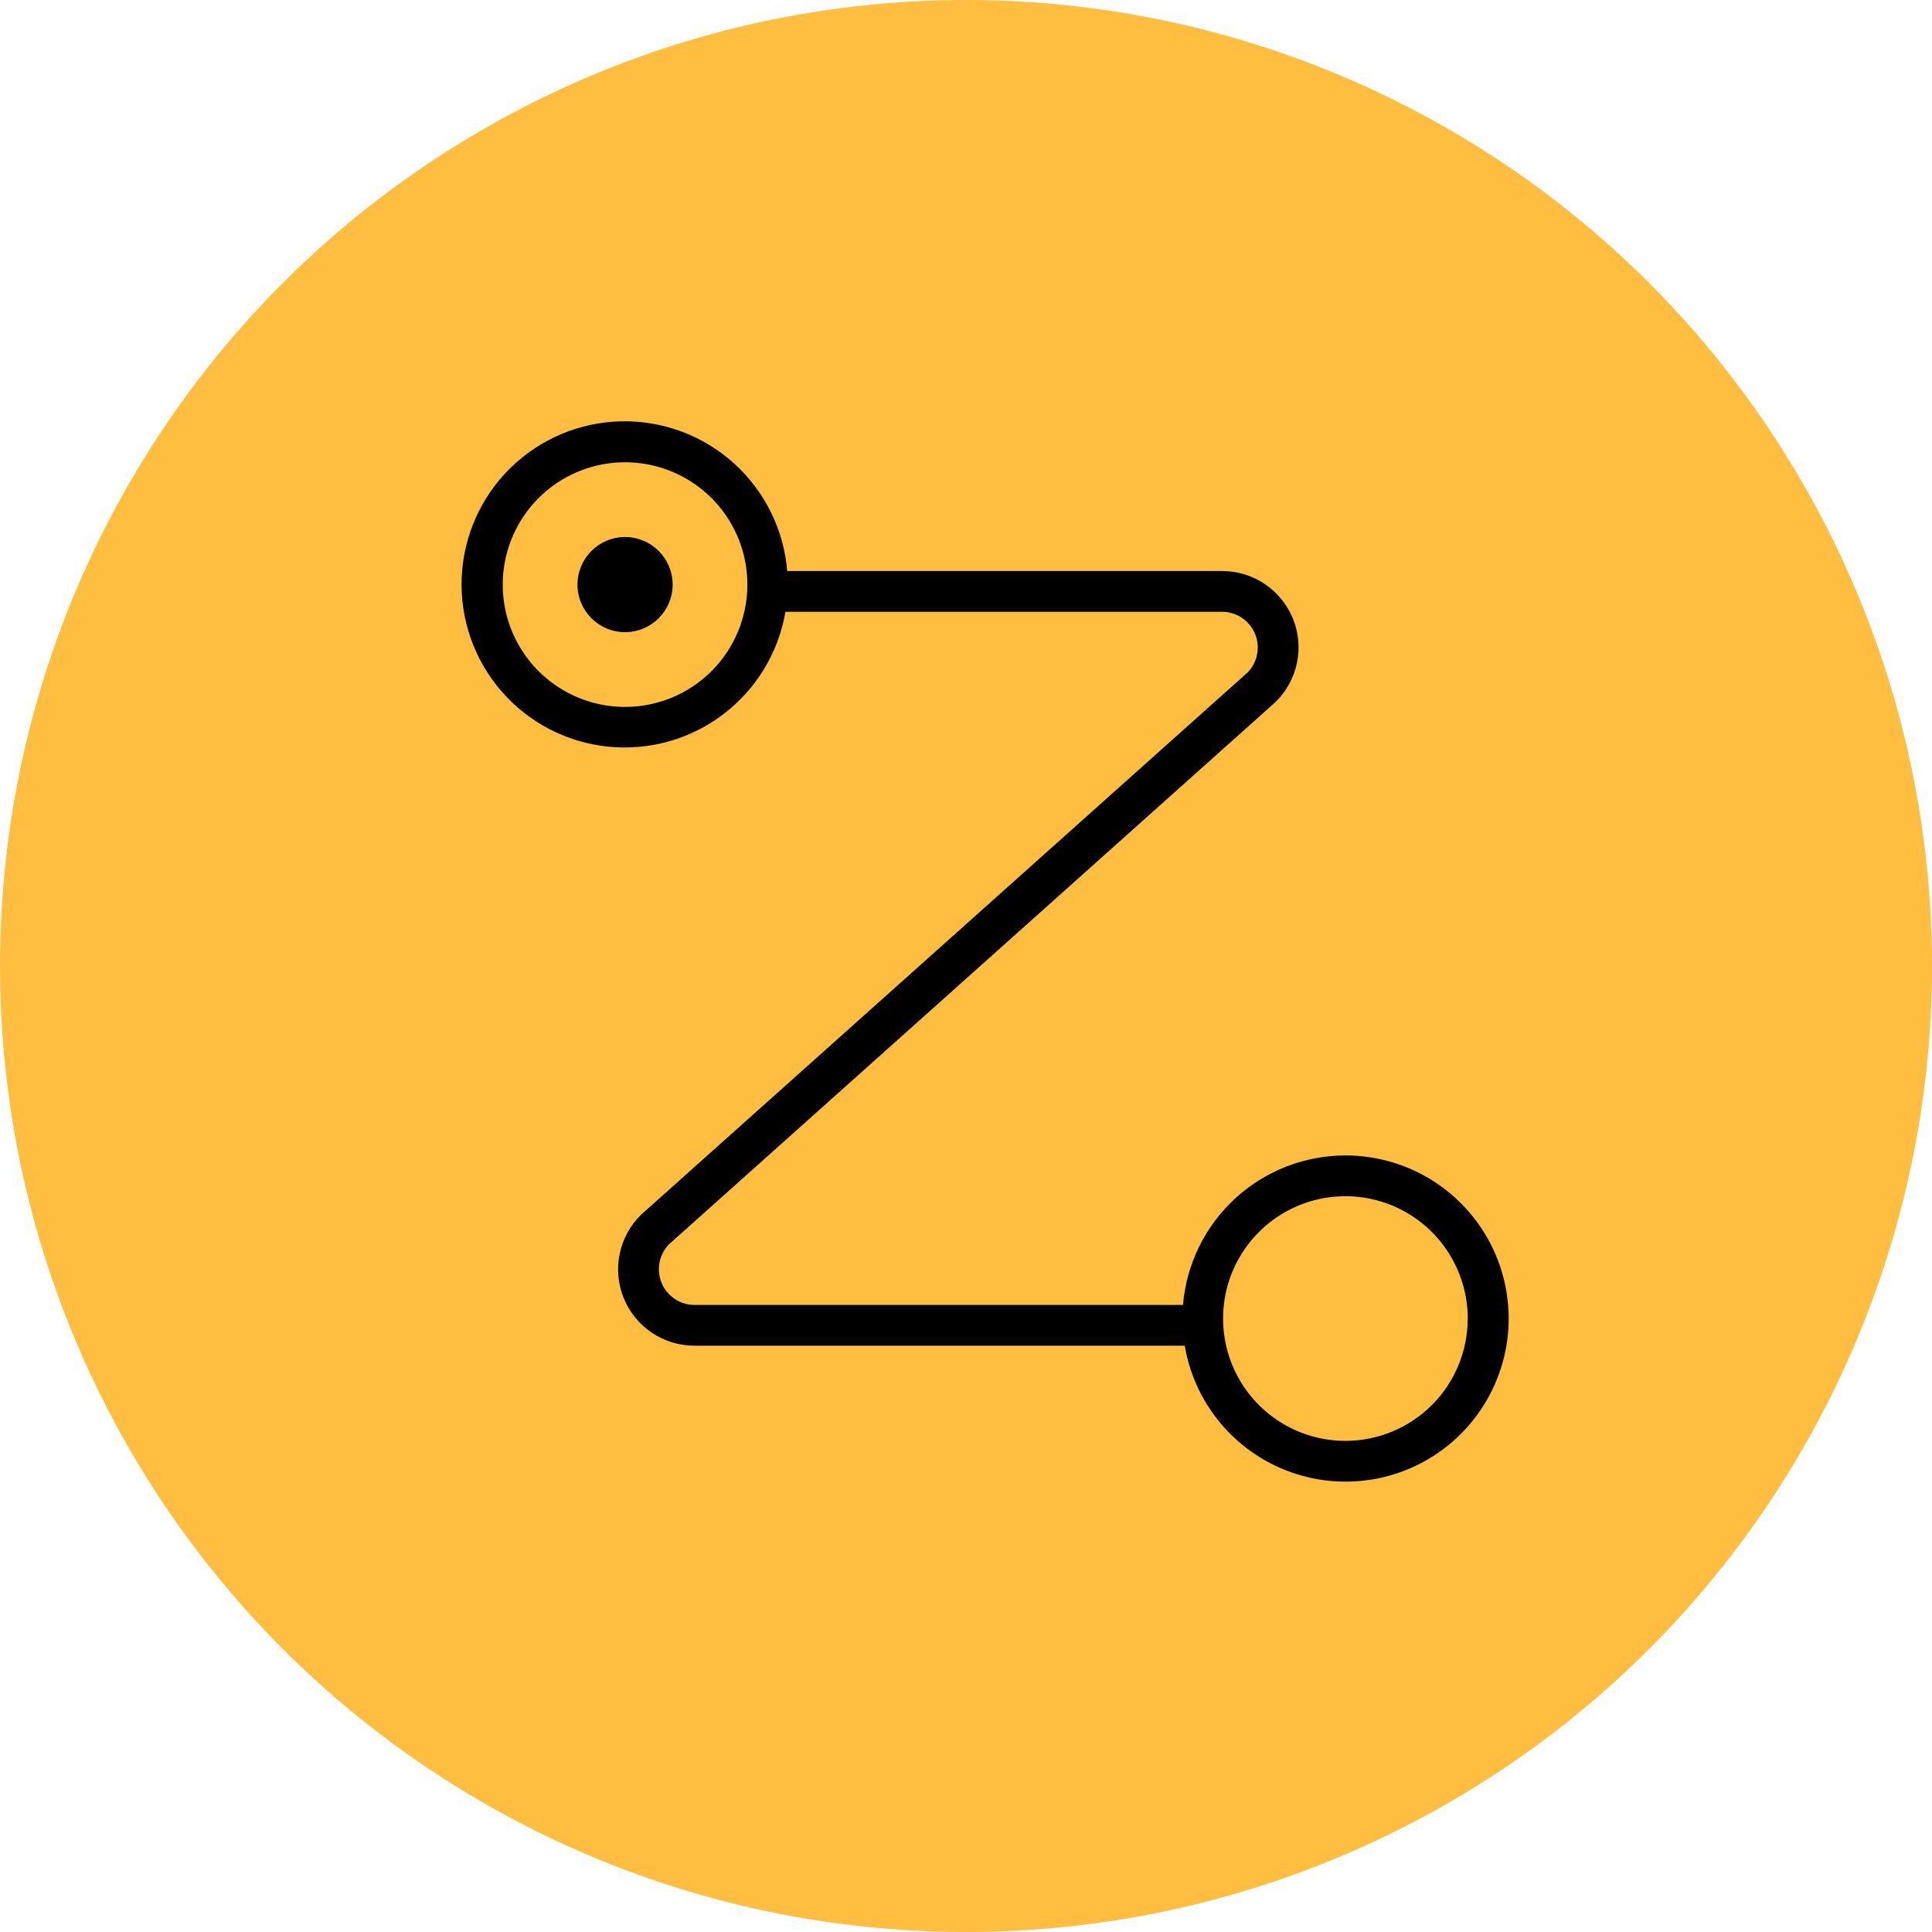
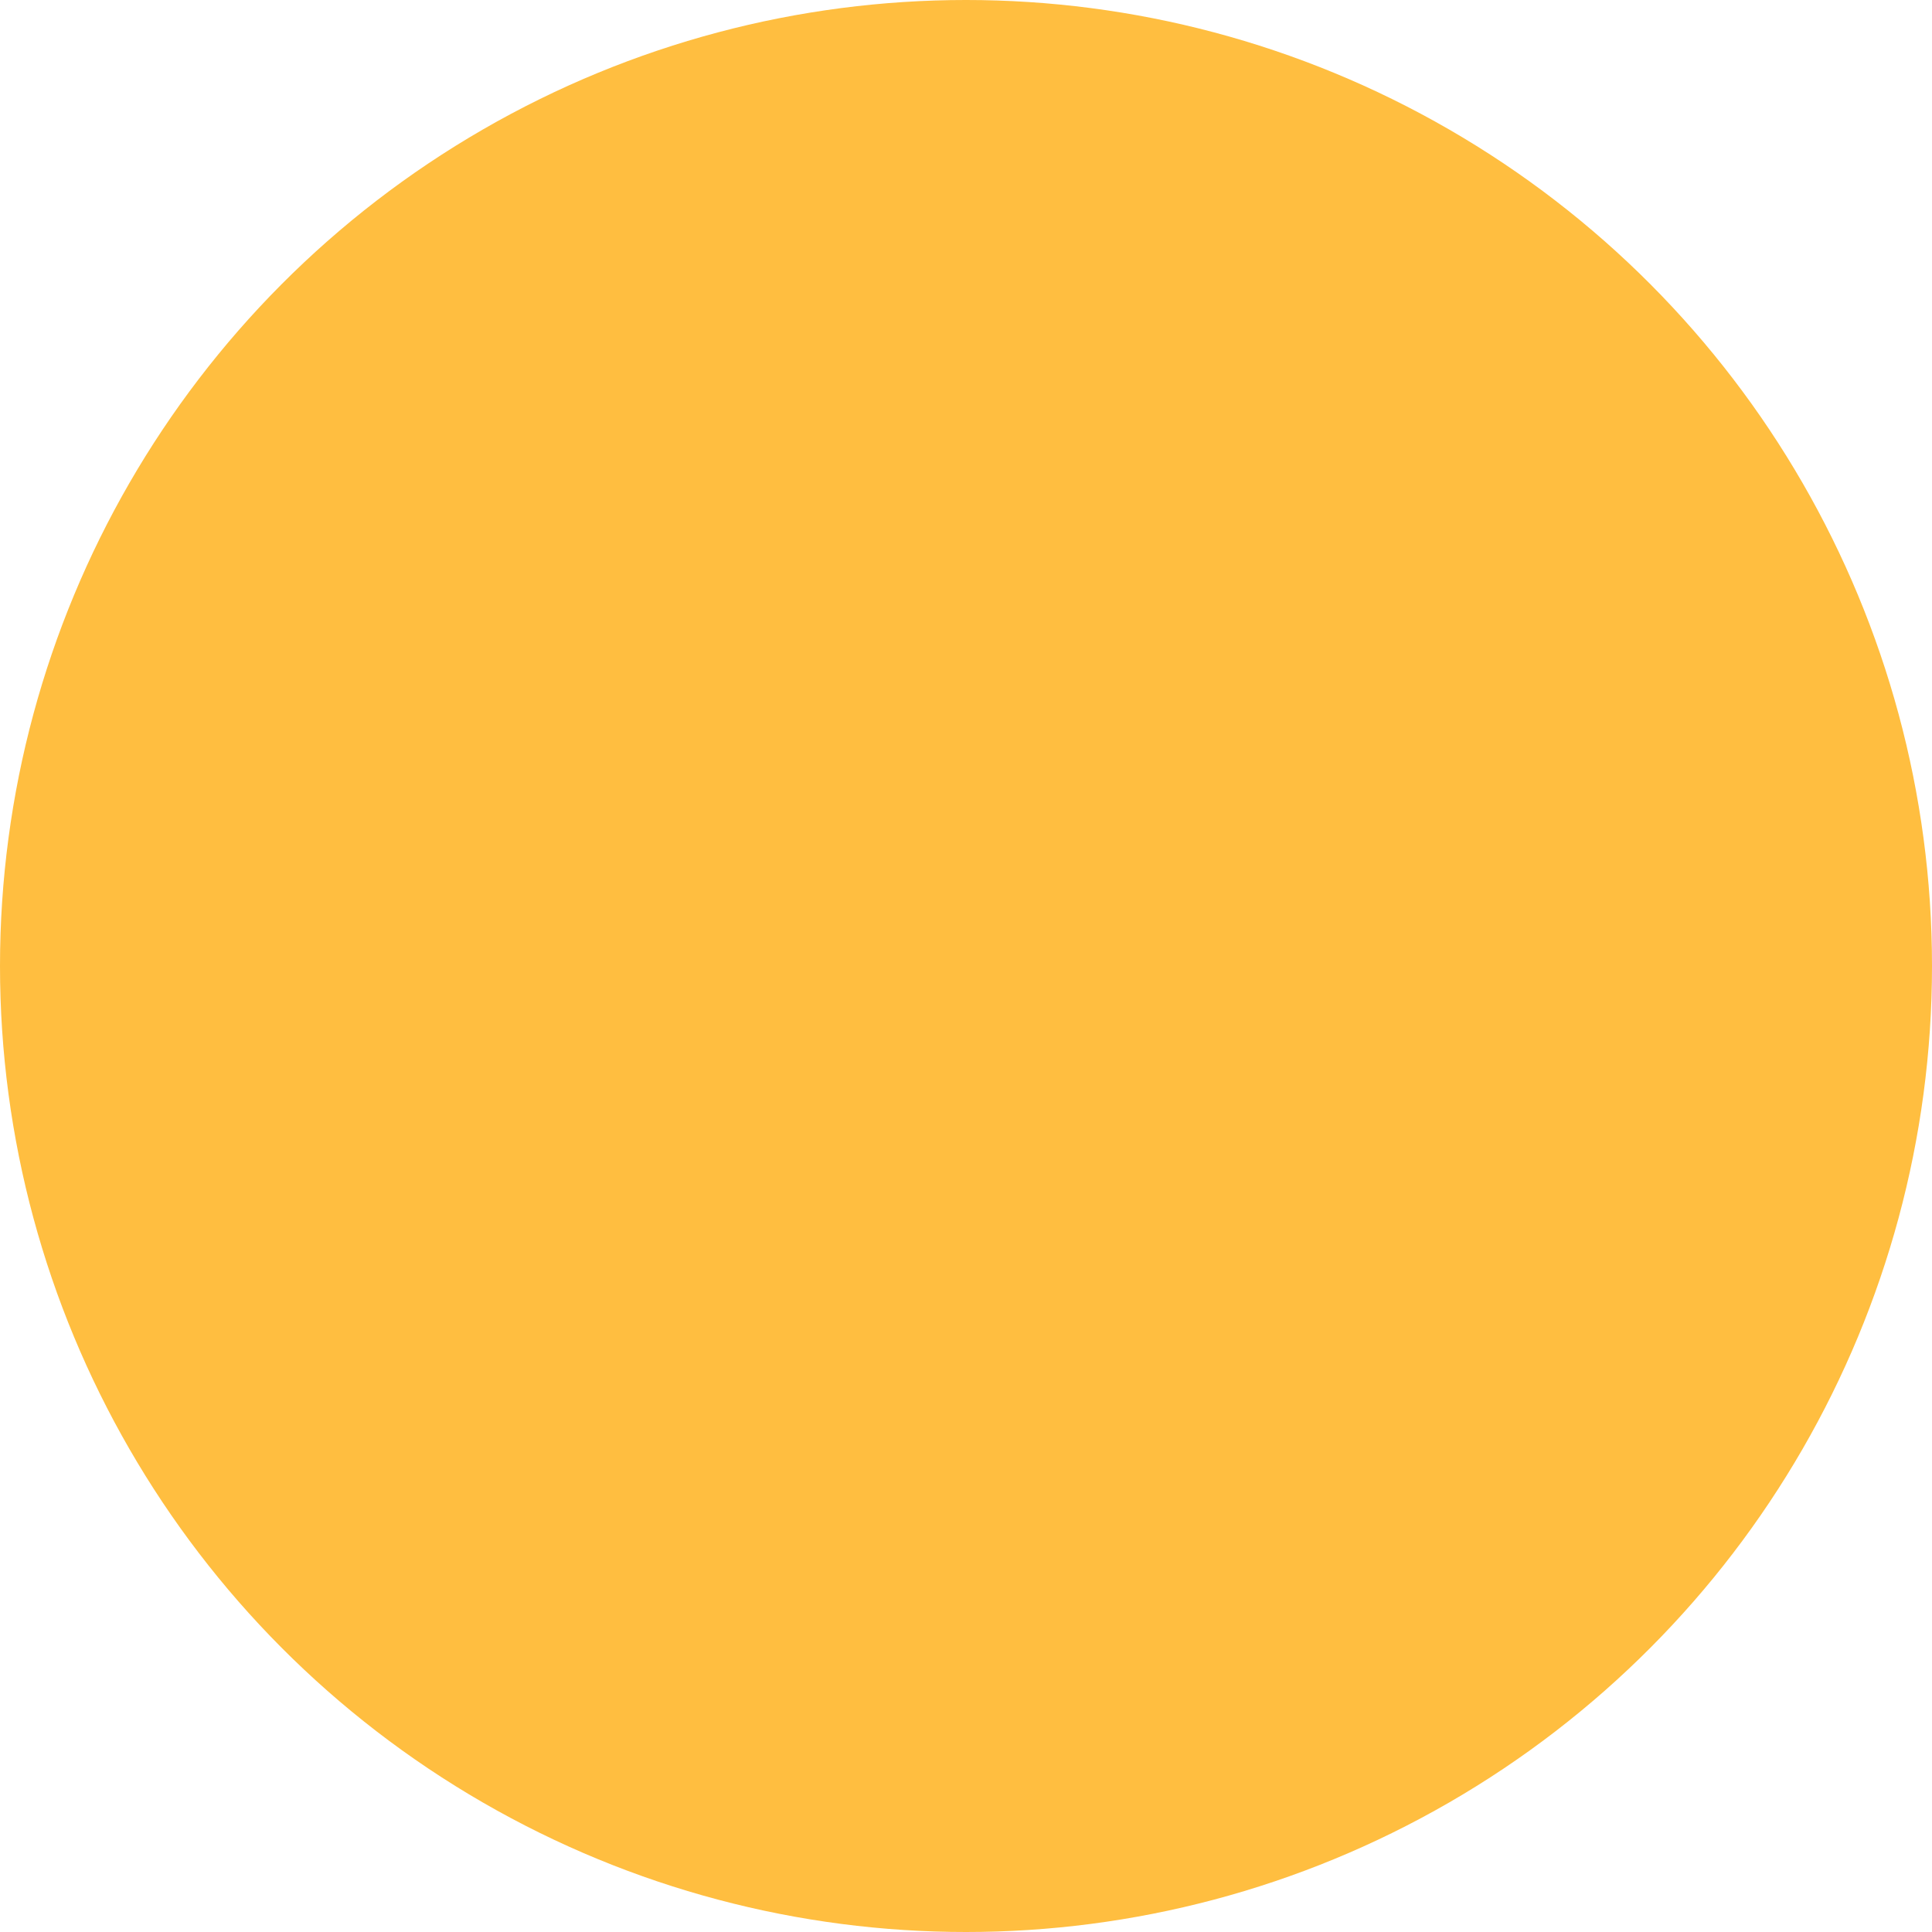
<svg xmlns="http://www.w3.org/2000/svg" width="96" height="96" viewBox="0 0 96 96" fill="none">
  <circle cx="48" cy="48" r="48" fill="#FFBE40" />
-   <path d="M66.853 57.413C64.821 57.415 62.864 58.179 61.37 59.555C59.875 60.931 58.952 62.818 58.782 64.842H34.51C34.162 64.841 33.823 64.738 33.533 64.546C33.243 64.353 33.017 64.08 32.881 63.76C32.745 63.44 32.706 63.088 32.769 62.746C32.831 62.404 32.993 62.088 33.233 61.837L63.388 34.877C63.926 34.349 64.294 33.672 64.446 32.934C64.598 32.196 64.527 31.429 64.242 30.731C63.956 30.034 63.47 29.437 62.844 29.017C62.218 28.597 61.481 28.373 60.727 28.373H39.116C38.947 26.318 38.001 24.406 36.471 23.024C34.941 21.642 32.943 20.895 30.881 20.935C28.82 20.975 26.852 21.799 25.377 23.239C23.902 24.679 23.031 26.628 22.942 28.687C22.853 30.747 23.552 32.763 24.897 34.325C26.242 35.887 28.131 36.879 30.181 37.097C32.231 37.315 34.287 36.744 35.931 35.499C37.574 34.255 38.682 32.431 39.028 30.399H60.727C61.075 30.4 61.414 30.503 61.704 30.695C61.994 30.888 62.22 31.161 62.356 31.481C62.492 31.801 62.531 32.154 62.468 32.495C62.406 32.837 62.244 33.153 62.004 33.404L31.849 60.364C31.311 60.893 30.943 61.569 30.791 62.307C30.639 63.045 30.71 63.812 30.995 64.51C31.281 65.208 31.767 65.804 32.393 66.224C33.019 66.644 33.756 66.868 34.51 66.868H58.87C59.127 68.392 59.816 69.811 60.853 70.956C61.89 72.102 63.233 72.927 64.724 73.335C66.215 73.743 67.791 73.715 69.267 73.257C70.742 72.798 72.056 71.927 73.053 70.746C74.05 69.565 74.689 68.123 74.894 66.592C75.099 65.06 74.861 63.501 74.209 62.1C73.558 60.699 72.519 59.513 71.215 58.682C69.912 57.852 68.398 57.412 66.853 57.413ZM31.059 35.127C29.857 35.127 28.681 34.77 27.682 34.102C26.682 33.434 25.903 32.485 25.443 31.374C24.983 30.264 24.863 29.041 25.097 27.863C25.332 26.683 25.911 25.6 26.761 24.75C27.611 23.9 28.694 23.321 29.873 23.087C31.052 22.852 32.274 22.973 33.385 23.433C34.495 23.893 35.445 24.672 36.113 25.671C36.781 26.671 37.137 27.846 37.137 29.048C37.137 30.66 36.497 32.206 35.357 33.346C34.217 34.486 32.671 35.127 31.059 35.127ZM66.853 71.596C65.65 71.596 64.475 71.239 63.476 70.571C62.476 69.903 61.697 68.954 61.237 67.844C60.777 66.733 60.657 65.511 60.891 64.332C61.126 63.153 61.705 62.07 62.555 61.22C63.405 60.37 64.488 59.791 65.667 59.556C66.846 59.322 68.068 59.442 69.179 59.902C70.289 60.362 71.239 61.141 71.906 62.141C72.574 63.14 72.931 64.315 72.931 65.517C72.931 67.129 72.29 68.675 71.151 69.815C70.011 70.955 68.465 71.596 66.853 71.596Z" fill="black" />
-   <path d="M31.059 31.412C32.364 31.412 33.423 30.354 33.423 29.048C33.423 27.743 32.364 26.685 31.059 26.685C29.753 26.685 28.695 27.743 28.695 29.048C28.695 30.354 29.753 31.412 31.059 31.412Z" fill="black" />
</svg>